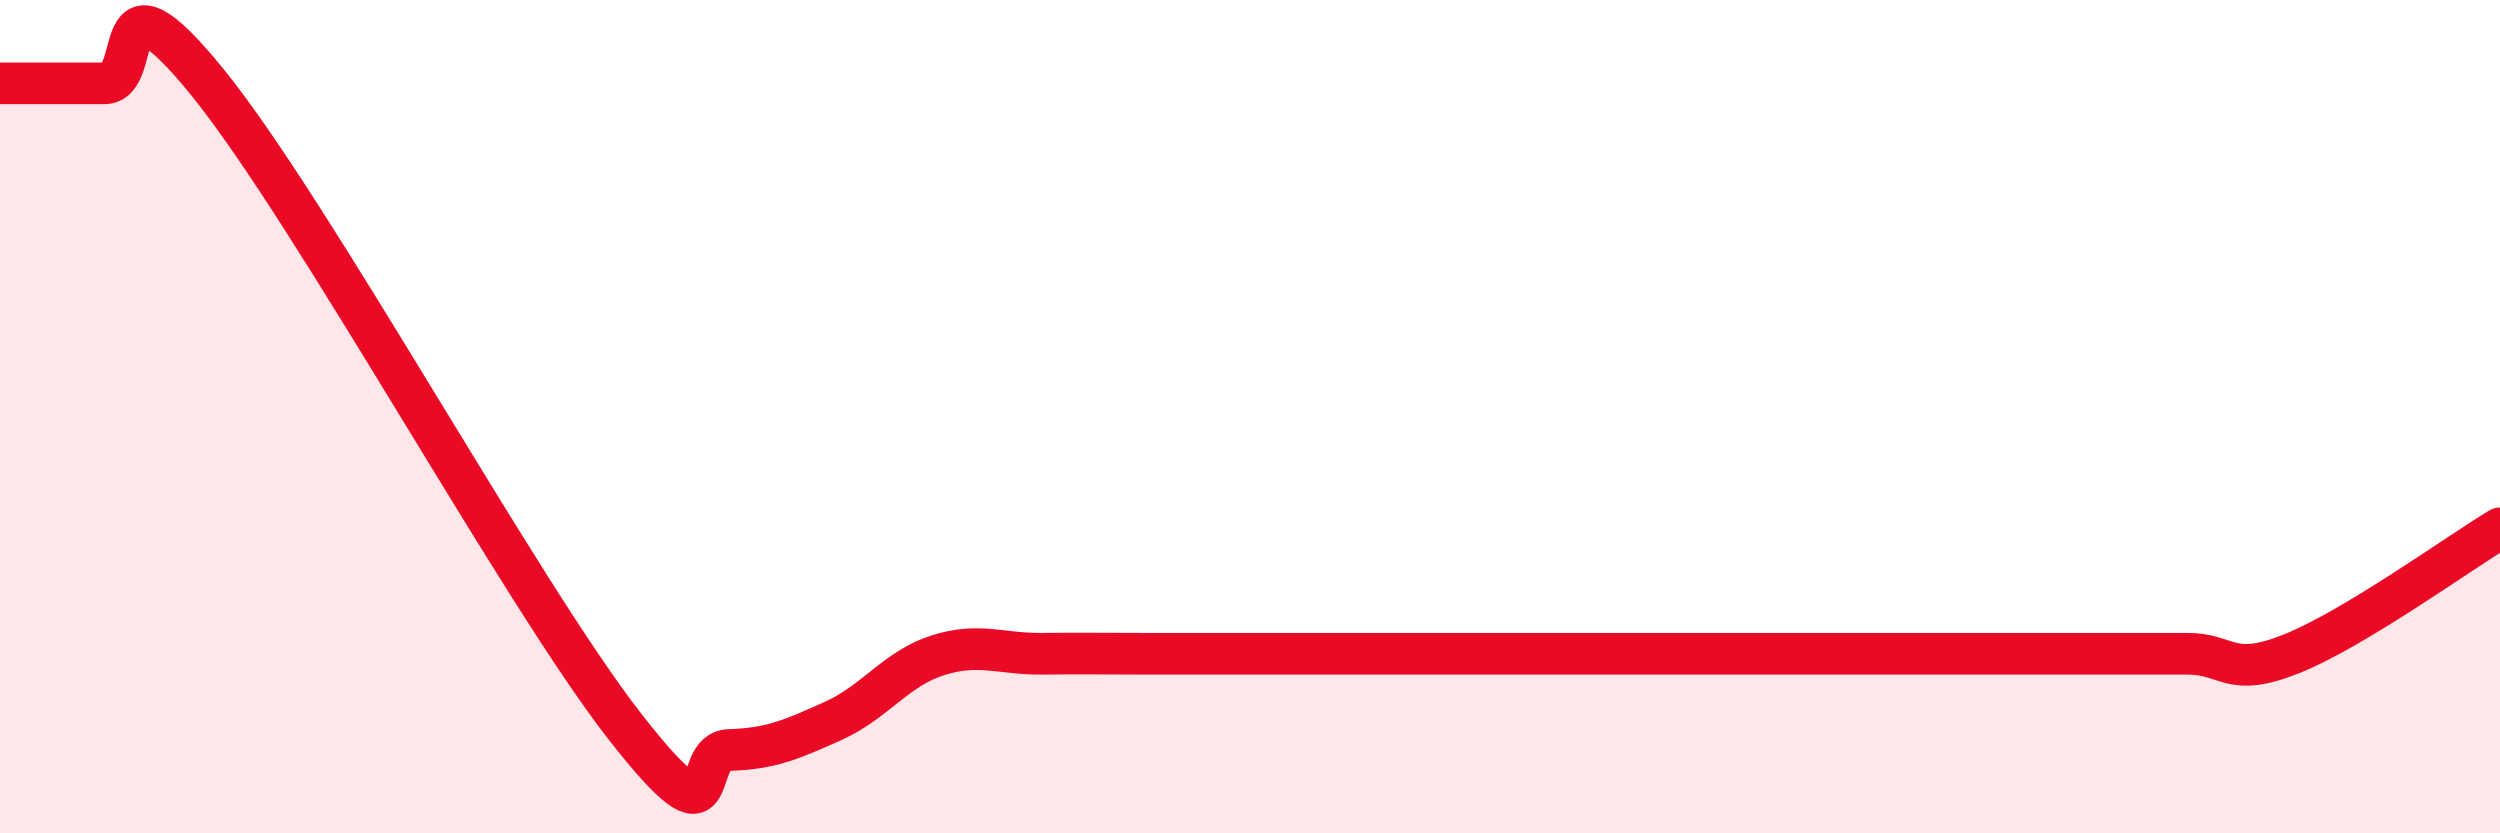
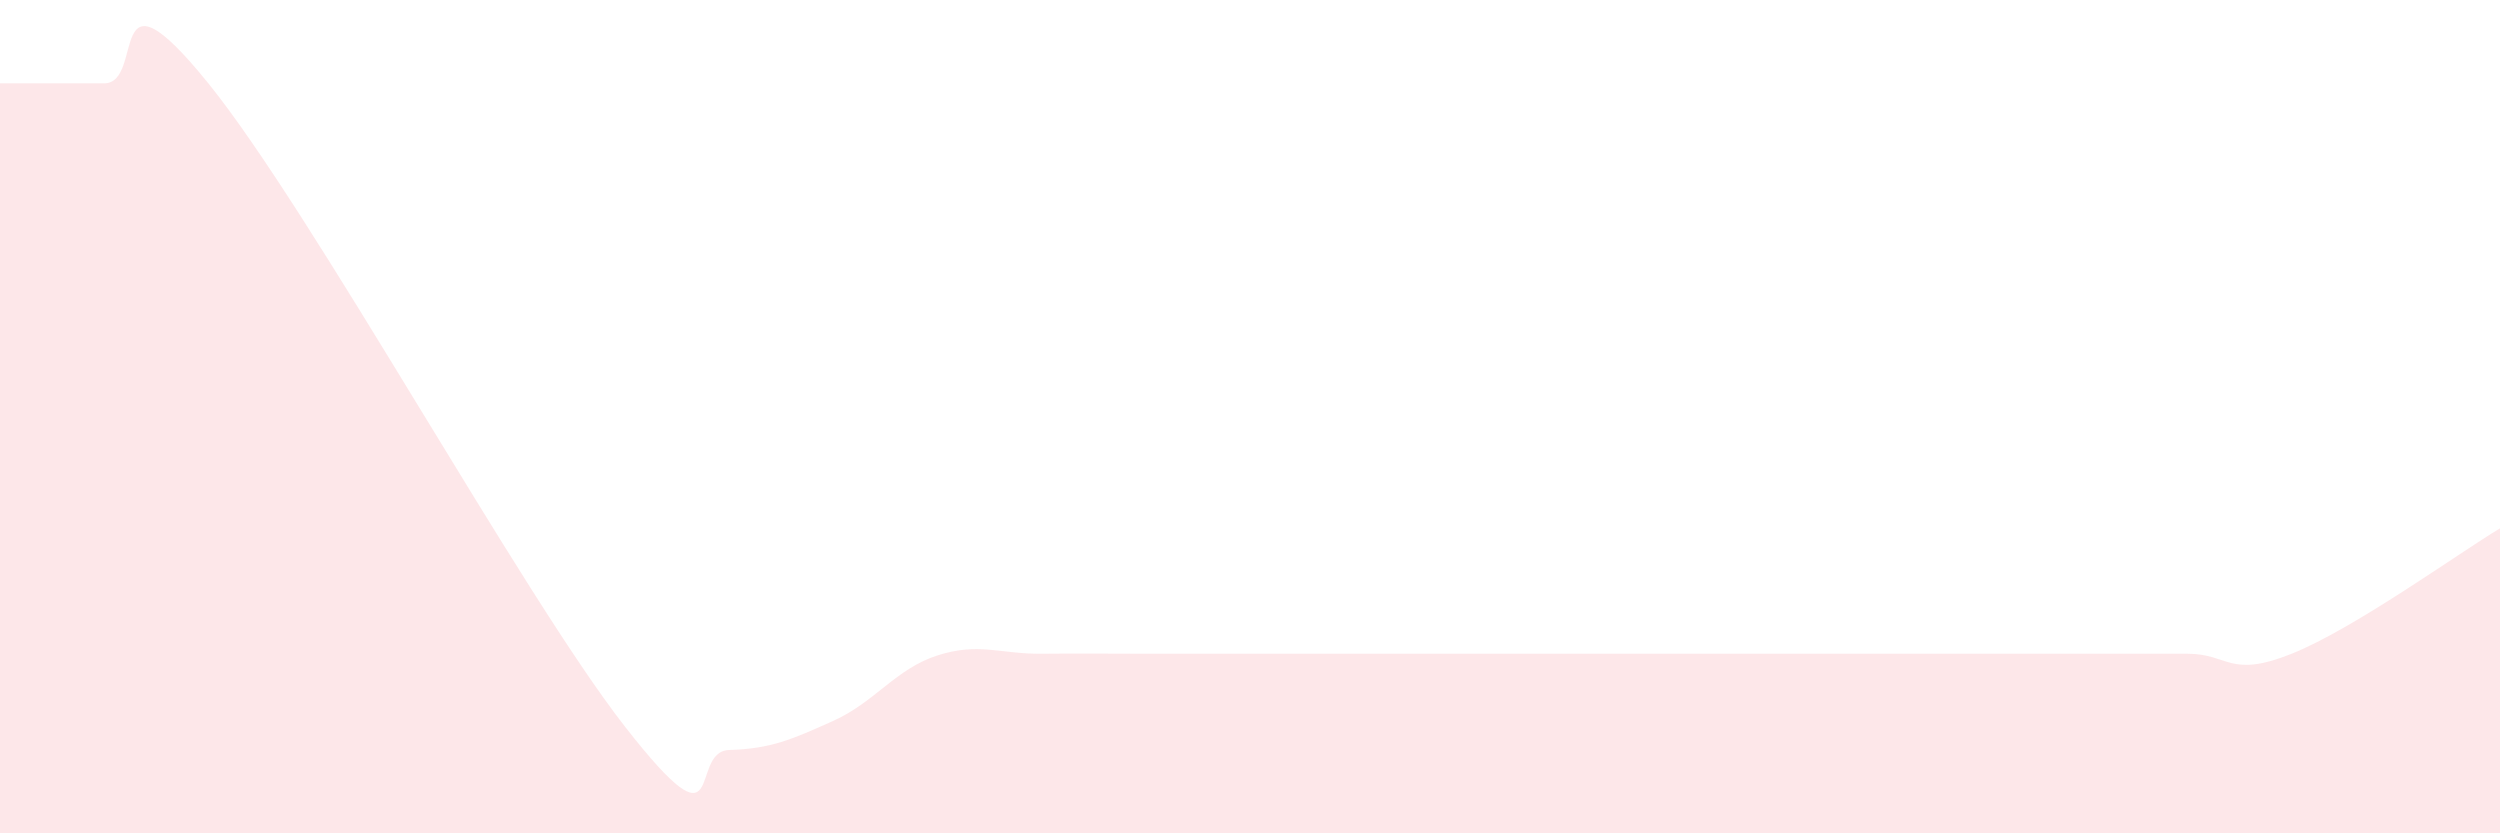
<svg xmlns="http://www.w3.org/2000/svg" width="60" height="20" viewBox="0 0 60 20">
  <path d="M 0,2 C 0.5,2 1.5,2 2.5,2 C 3.5,2 2.5,-1.09 5,2 C 7.5,5.09 12.5,14.24 15,17.44 C 17.5,20.64 16.5,18.03 17.5,18 C 18.5,17.97 19,17.75 20,17.3 C 21,16.85 21.5,16.05 22.5,15.73 C 23.5,15.41 24,15.7 25,15.69 C 26,15.68 26.5,15.69 27.5,15.69 C 28.5,15.69 29,15.69 30,15.69 C 31,15.69 31.5,15.69 32.5,15.69 C 33.5,15.69 33.5,15.69 35,15.69 C 36.5,15.69 38.5,15.69 40,15.69 C 41.5,15.69 41.5,15.69 42.5,15.69 C 43.5,15.69 44,15.69 45,15.69 C 46,15.69 46.5,15.69 47.5,15.69 C 48.5,15.69 49,15.69 50,15.69 C 51,15.69 51.5,15.69 52.5,15.69 C 53.5,15.69 53.5,16.29 55,15.69 C 56.5,15.09 59,13.28 60,12.68L60 20L0 20Z" fill="#EB0A25" opacity="0.1" stroke-linecap="round" stroke-linejoin="round" />
-   <path d="M 0,2 C 0.5,2 1.5,2 2.5,2 C 3.5,2 2.5,-1.09 5,2 C 7.5,5.09 12.5,14.24 15,17.44 C 17.5,20.64 16.5,18.03 17.5,18 C 18.5,17.97 19,17.75 20,17.3 C 21,16.85 21.5,16.05 22.5,15.73 C 23.5,15.41 24,15.7 25,15.69 C 26,15.68 26.5,15.69 27.5,15.69 C 28.5,15.69 29,15.69 30,15.69 C 31,15.69 31.5,15.69 32.5,15.69 C 33.5,15.69 33.5,15.69 35,15.69 C 36.5,15.69 38.5,15.69 40,15.69 C 41.5,15.69 41.5,15.69 42.5,15.69 C 43.5,15.69 44,15.69 45,15.69 C 46,15.69 46.5,15.69 47.5,15.69 C 48.5,15.69 49,15.69 50,15.69 C 51,15.69 51.5,15.69 52.5,15.69 C 53.5,15.69 53.5,16.29 55,15.69 C 56.5,15.09 59,13.28 60,12.68" stroke="#EB0A25" stroke-width="1" fill="none" stroke-linecap="round" stroke-linejoin="round" />
</svg>